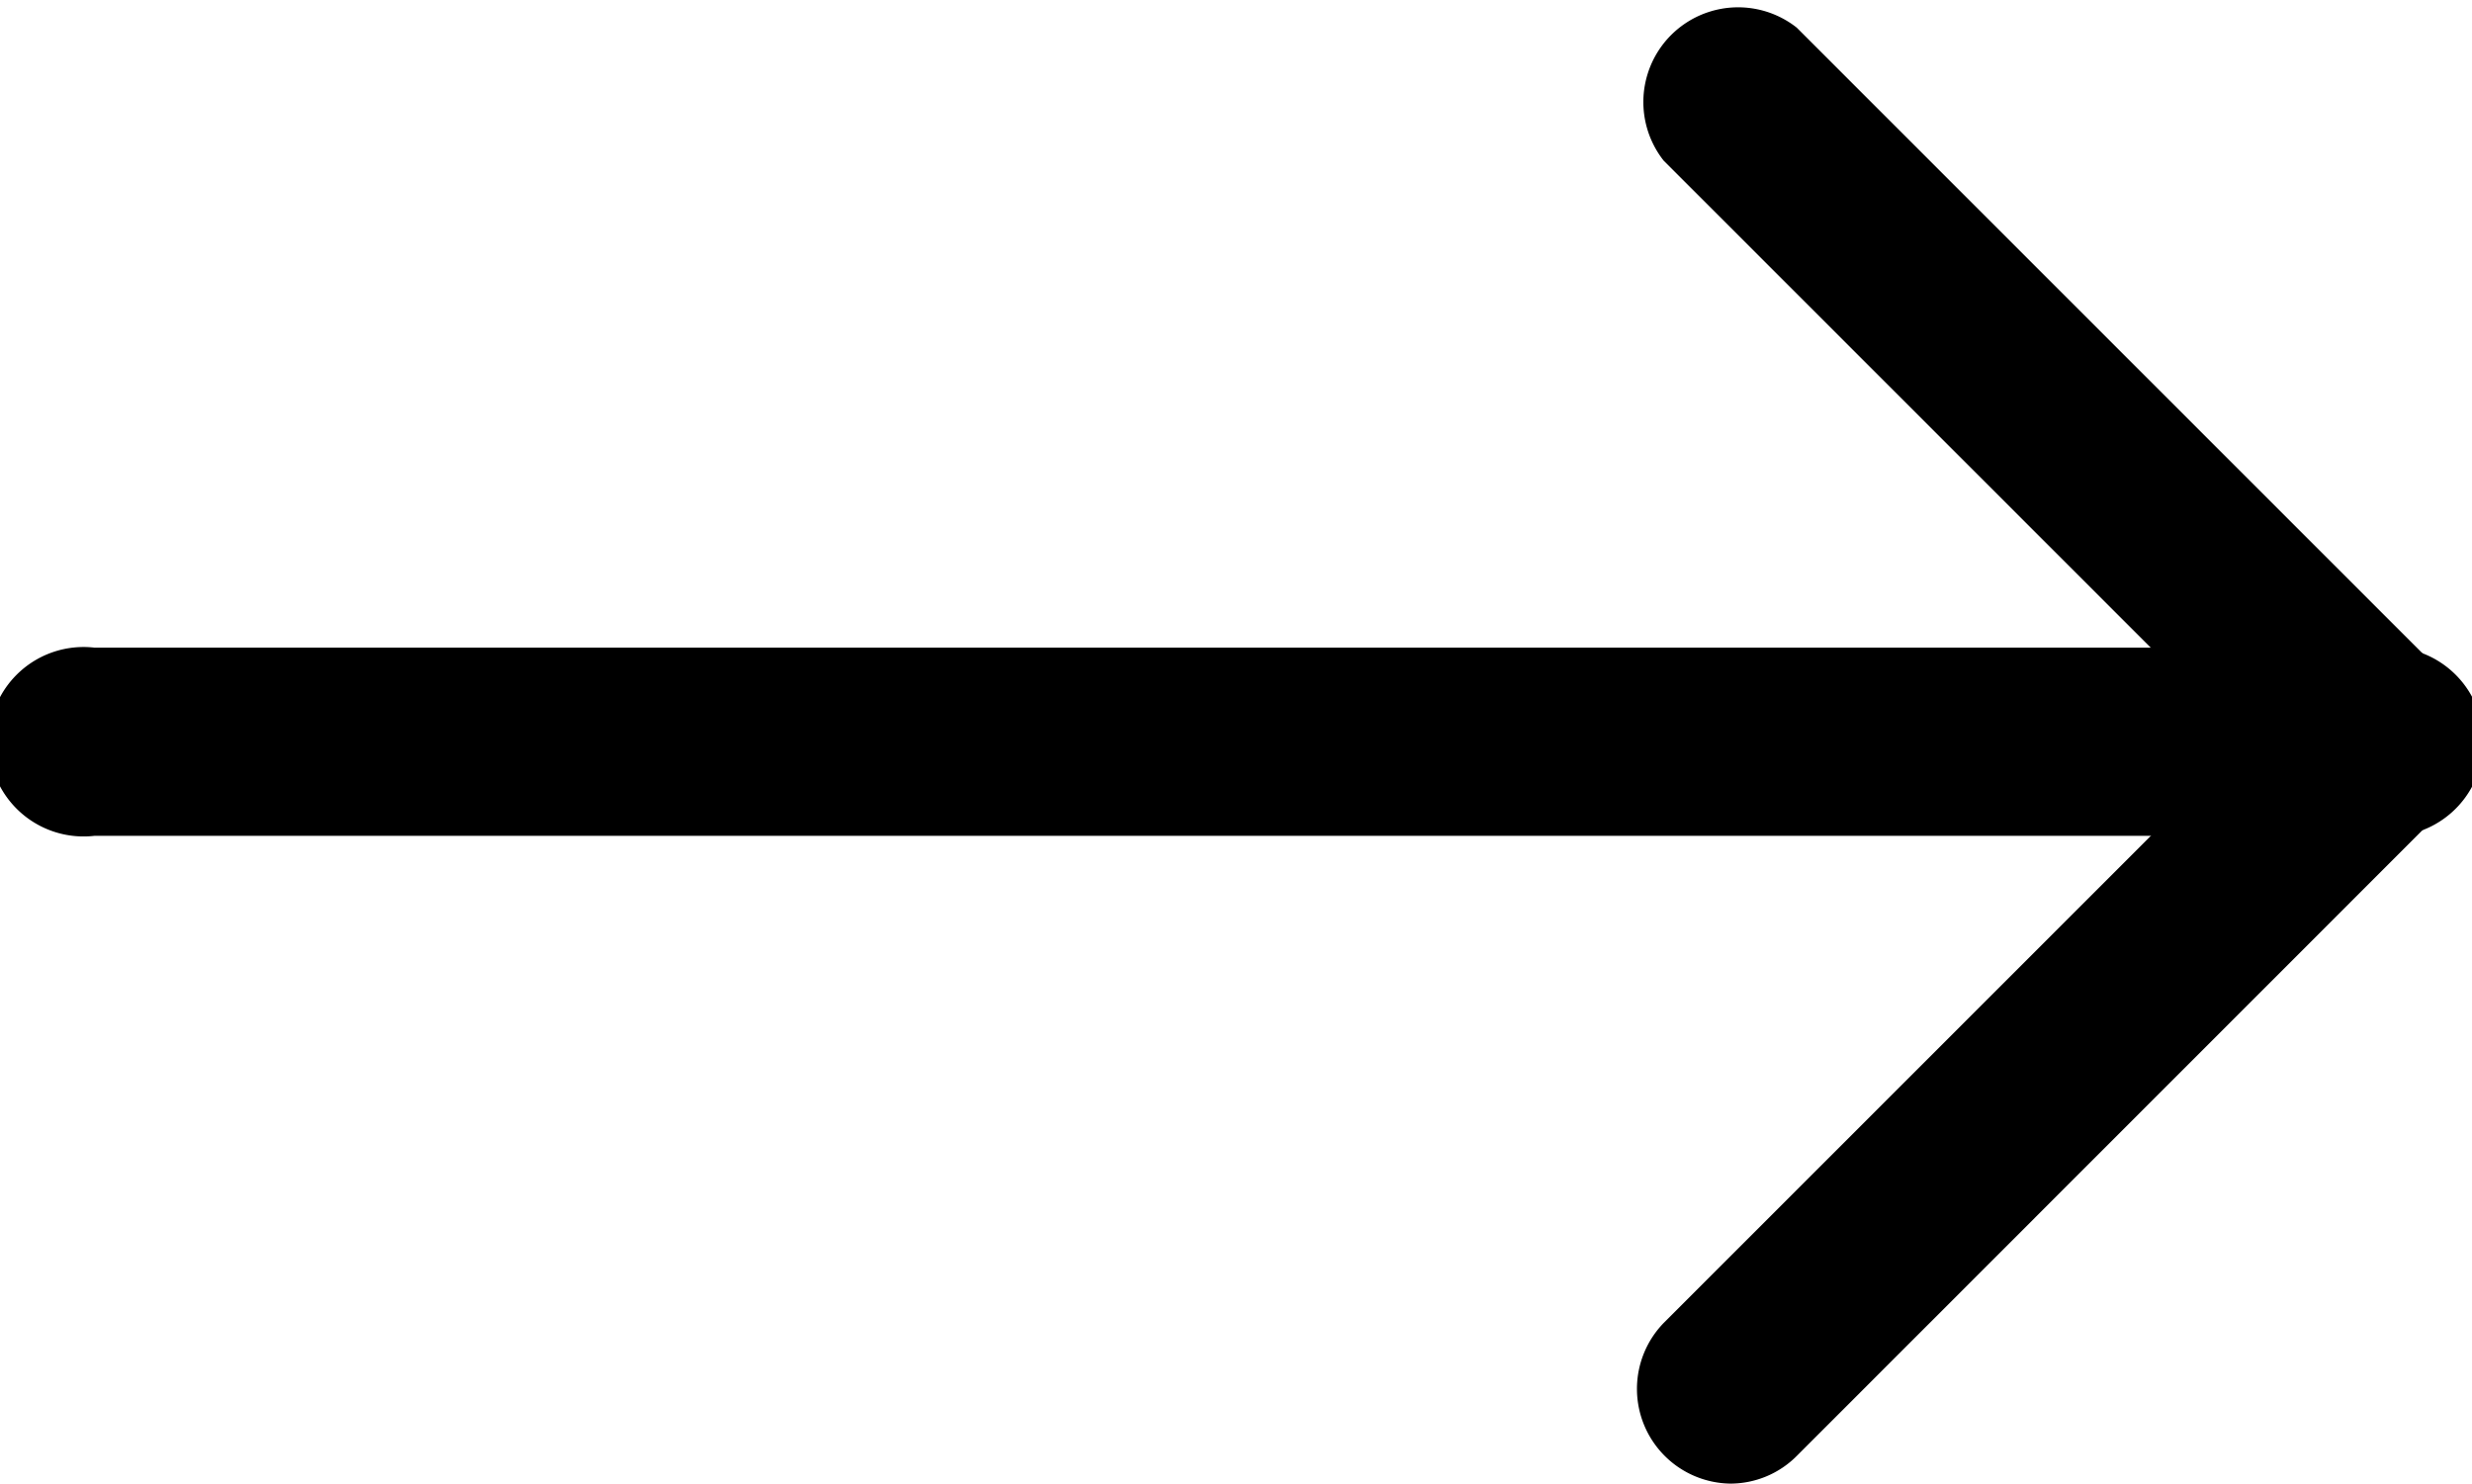
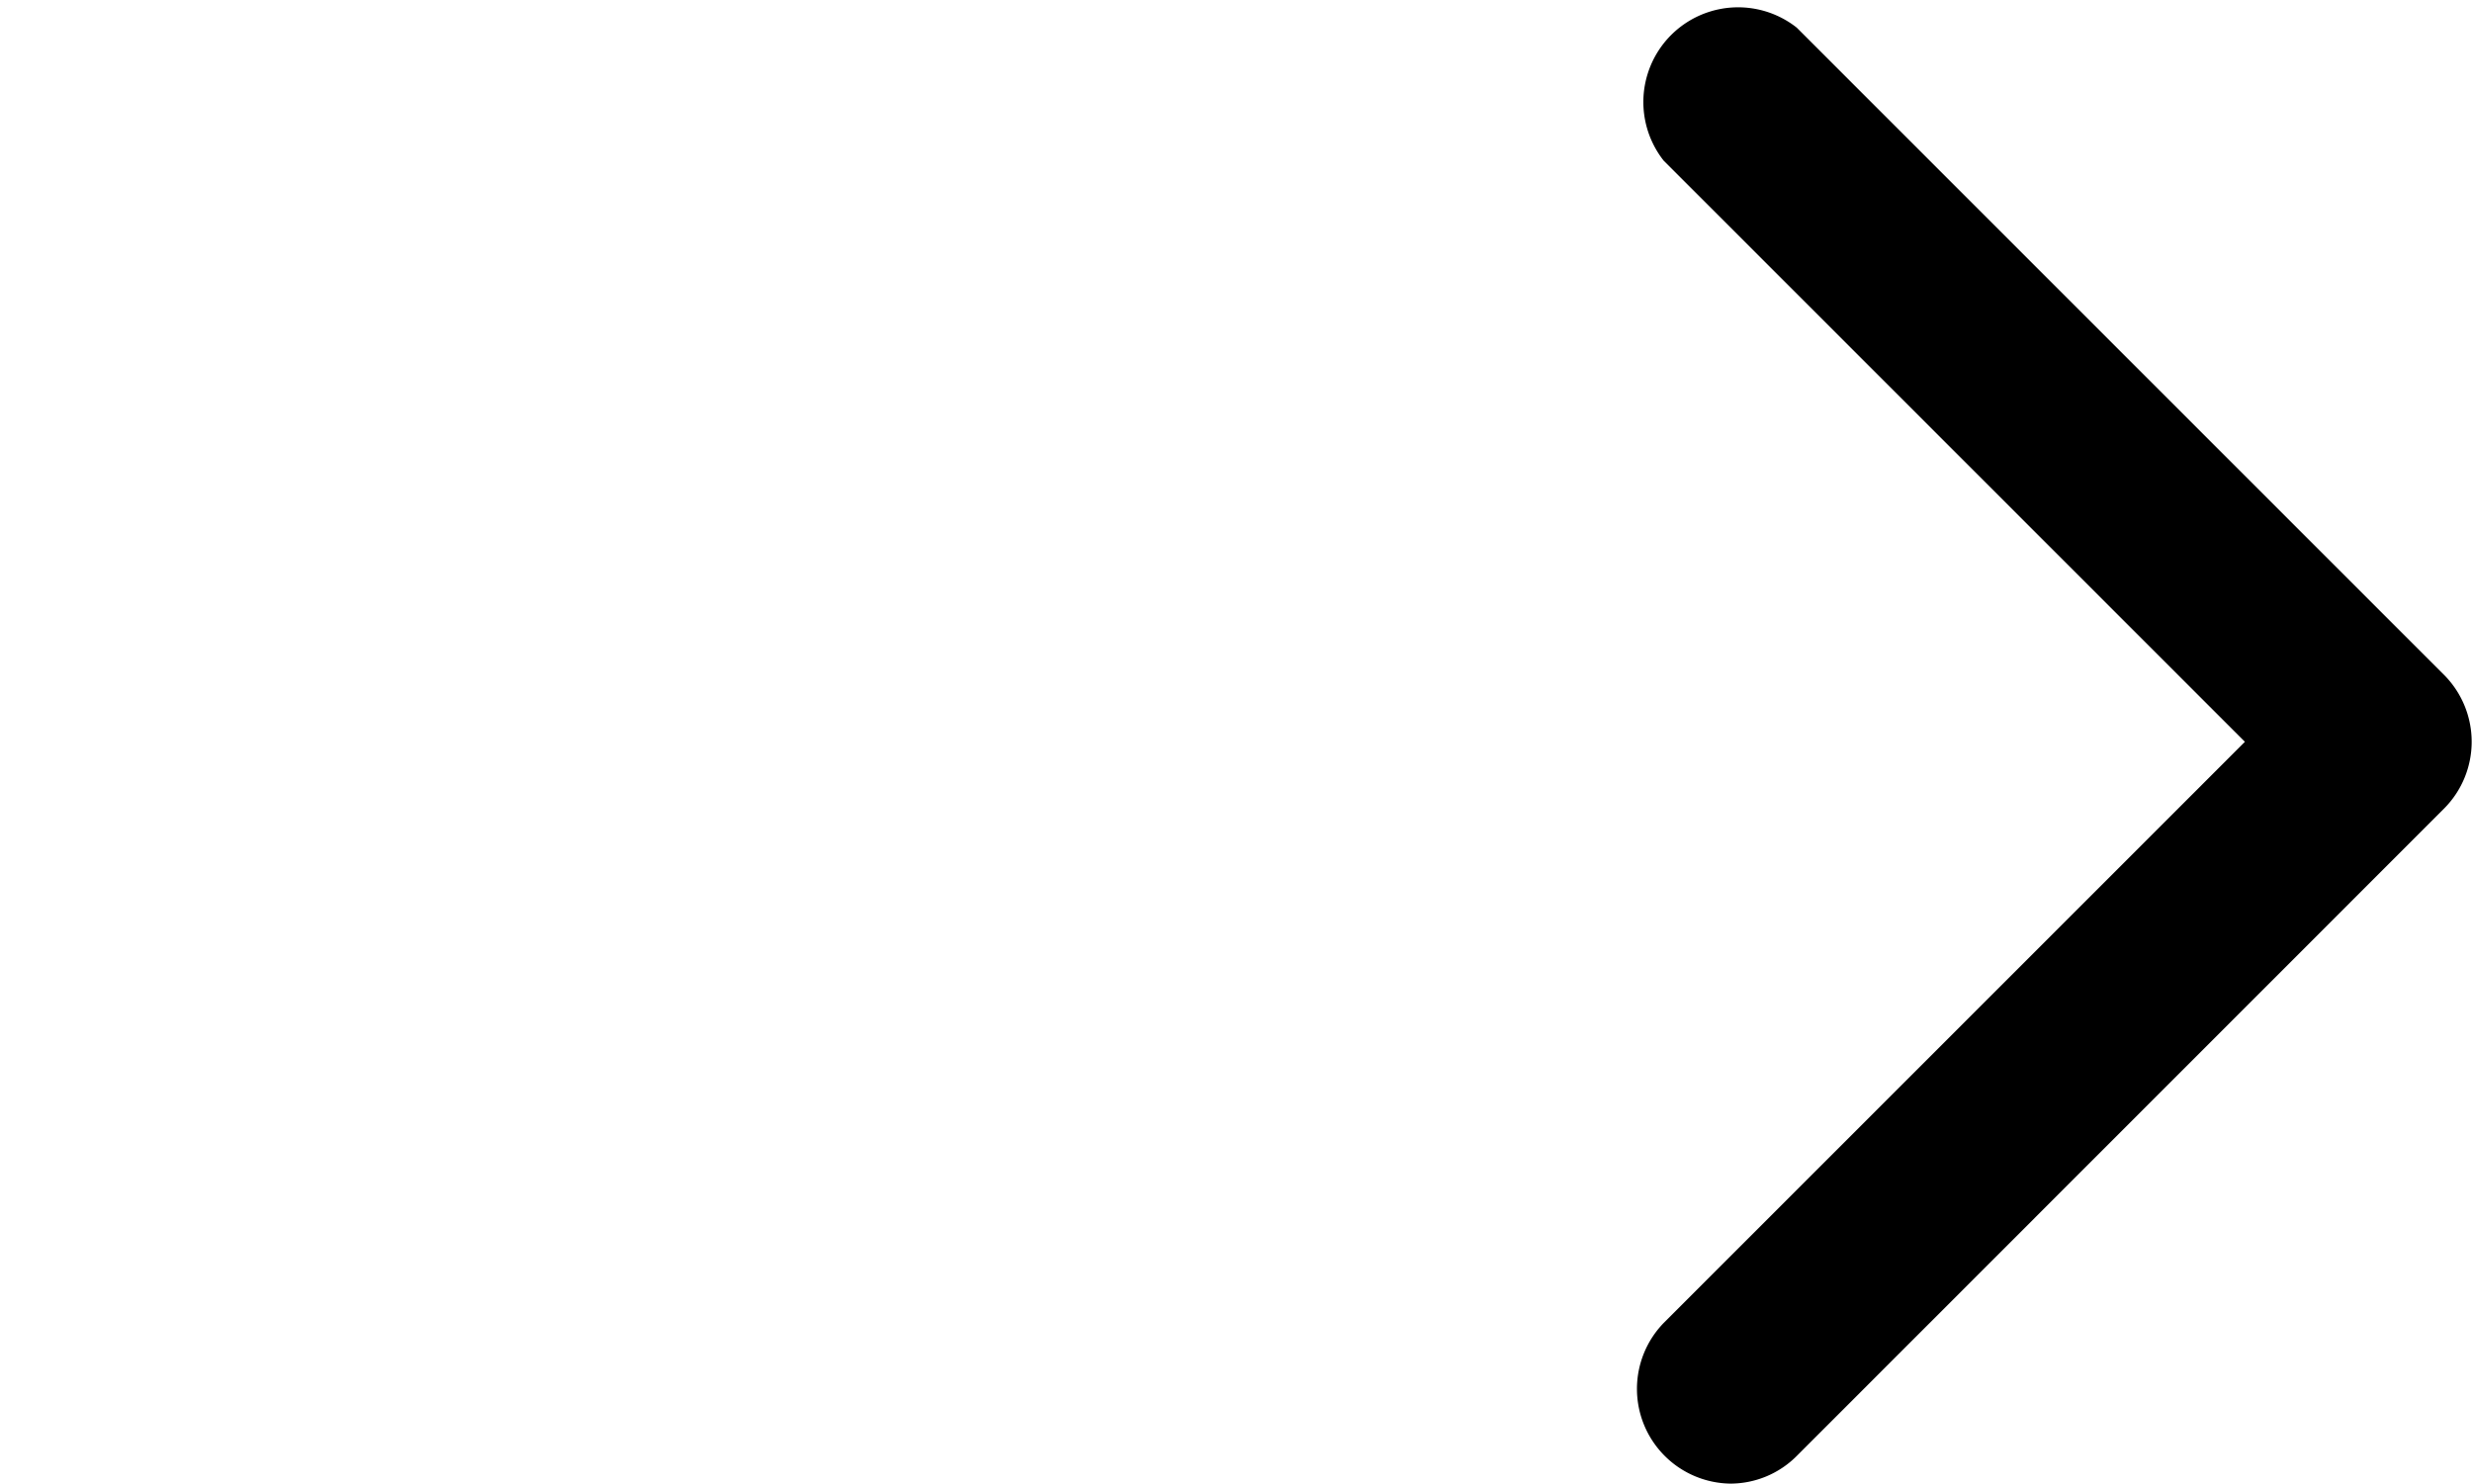
<svg xmlns="http://www.w3.org/2000/svg" width="18.266" height="10.964" viewBox="0 0 18.266 10.964">
  <g id="Group_3475" data-name="Group 3475" transform="translate(-362.314 -1200.618)">
-     <path id="Path_8" data-name="Path 8" d="M337.49,937.481H320.616a.7.7,0,1,1,0-1.391H337.49a.7.7,0,1,1,0,1.391Z" transform="translate(42.395 269.314)" />
-     <path id="Path_9" data-name="Path 9" d="M344.316,938.03a.7.7,0,0,1-.492-1.187l4.295-4.295-4.295-4.295a.7.7,0,0,1,.983-.983l4.786,4.786a.7.7,0,0,1,0,.983l-4.786,4.787A.693.693,0,0,1,344.316,938.03Z" transform="translate(30.783 273.552)" />
+     <path id="Path_9" data-name="Path 9" d="M344.316,938.03a.7.7,0,0,1-.492-1.187l4.295-4.295-4.295-4.295a.7.7,0,0,1,.983-.983l4.786,4.786a.7.7,0,0,1,0,.983l-4.786,4.787A.693.693,0,0,1,344.316,938.03" transform="translate(30.783 273.552)" />
  </g>
</svg>